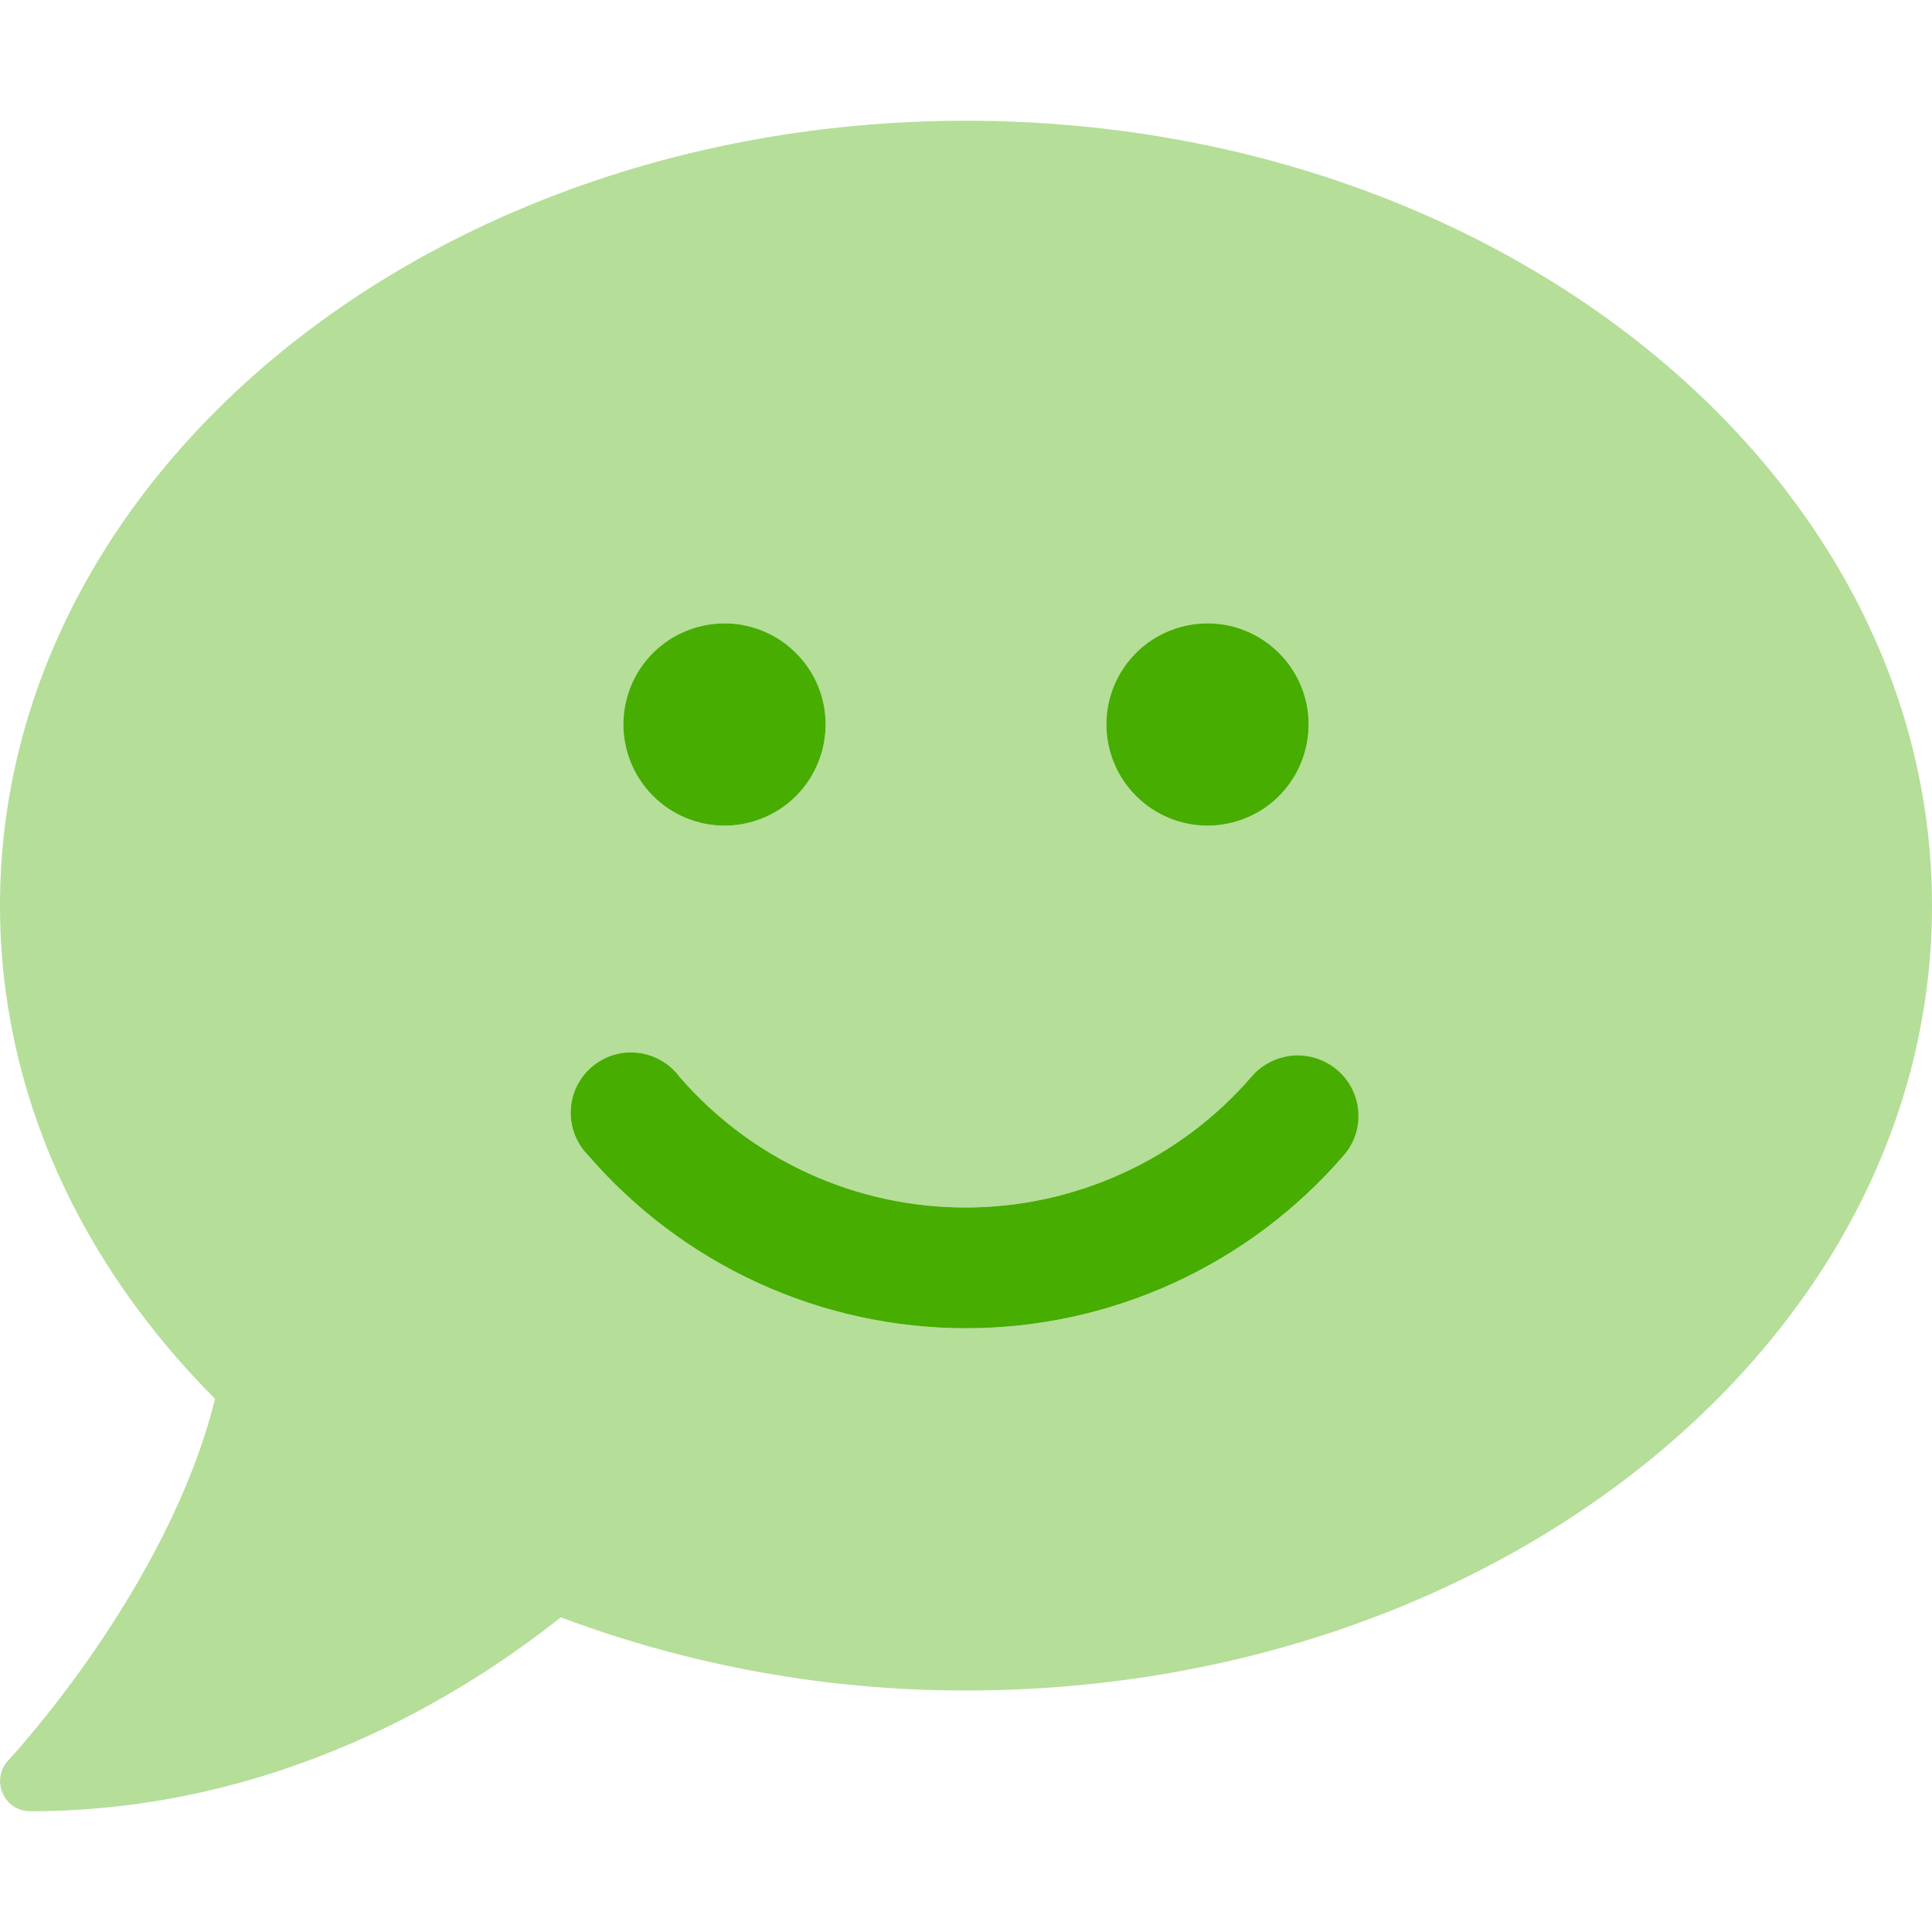
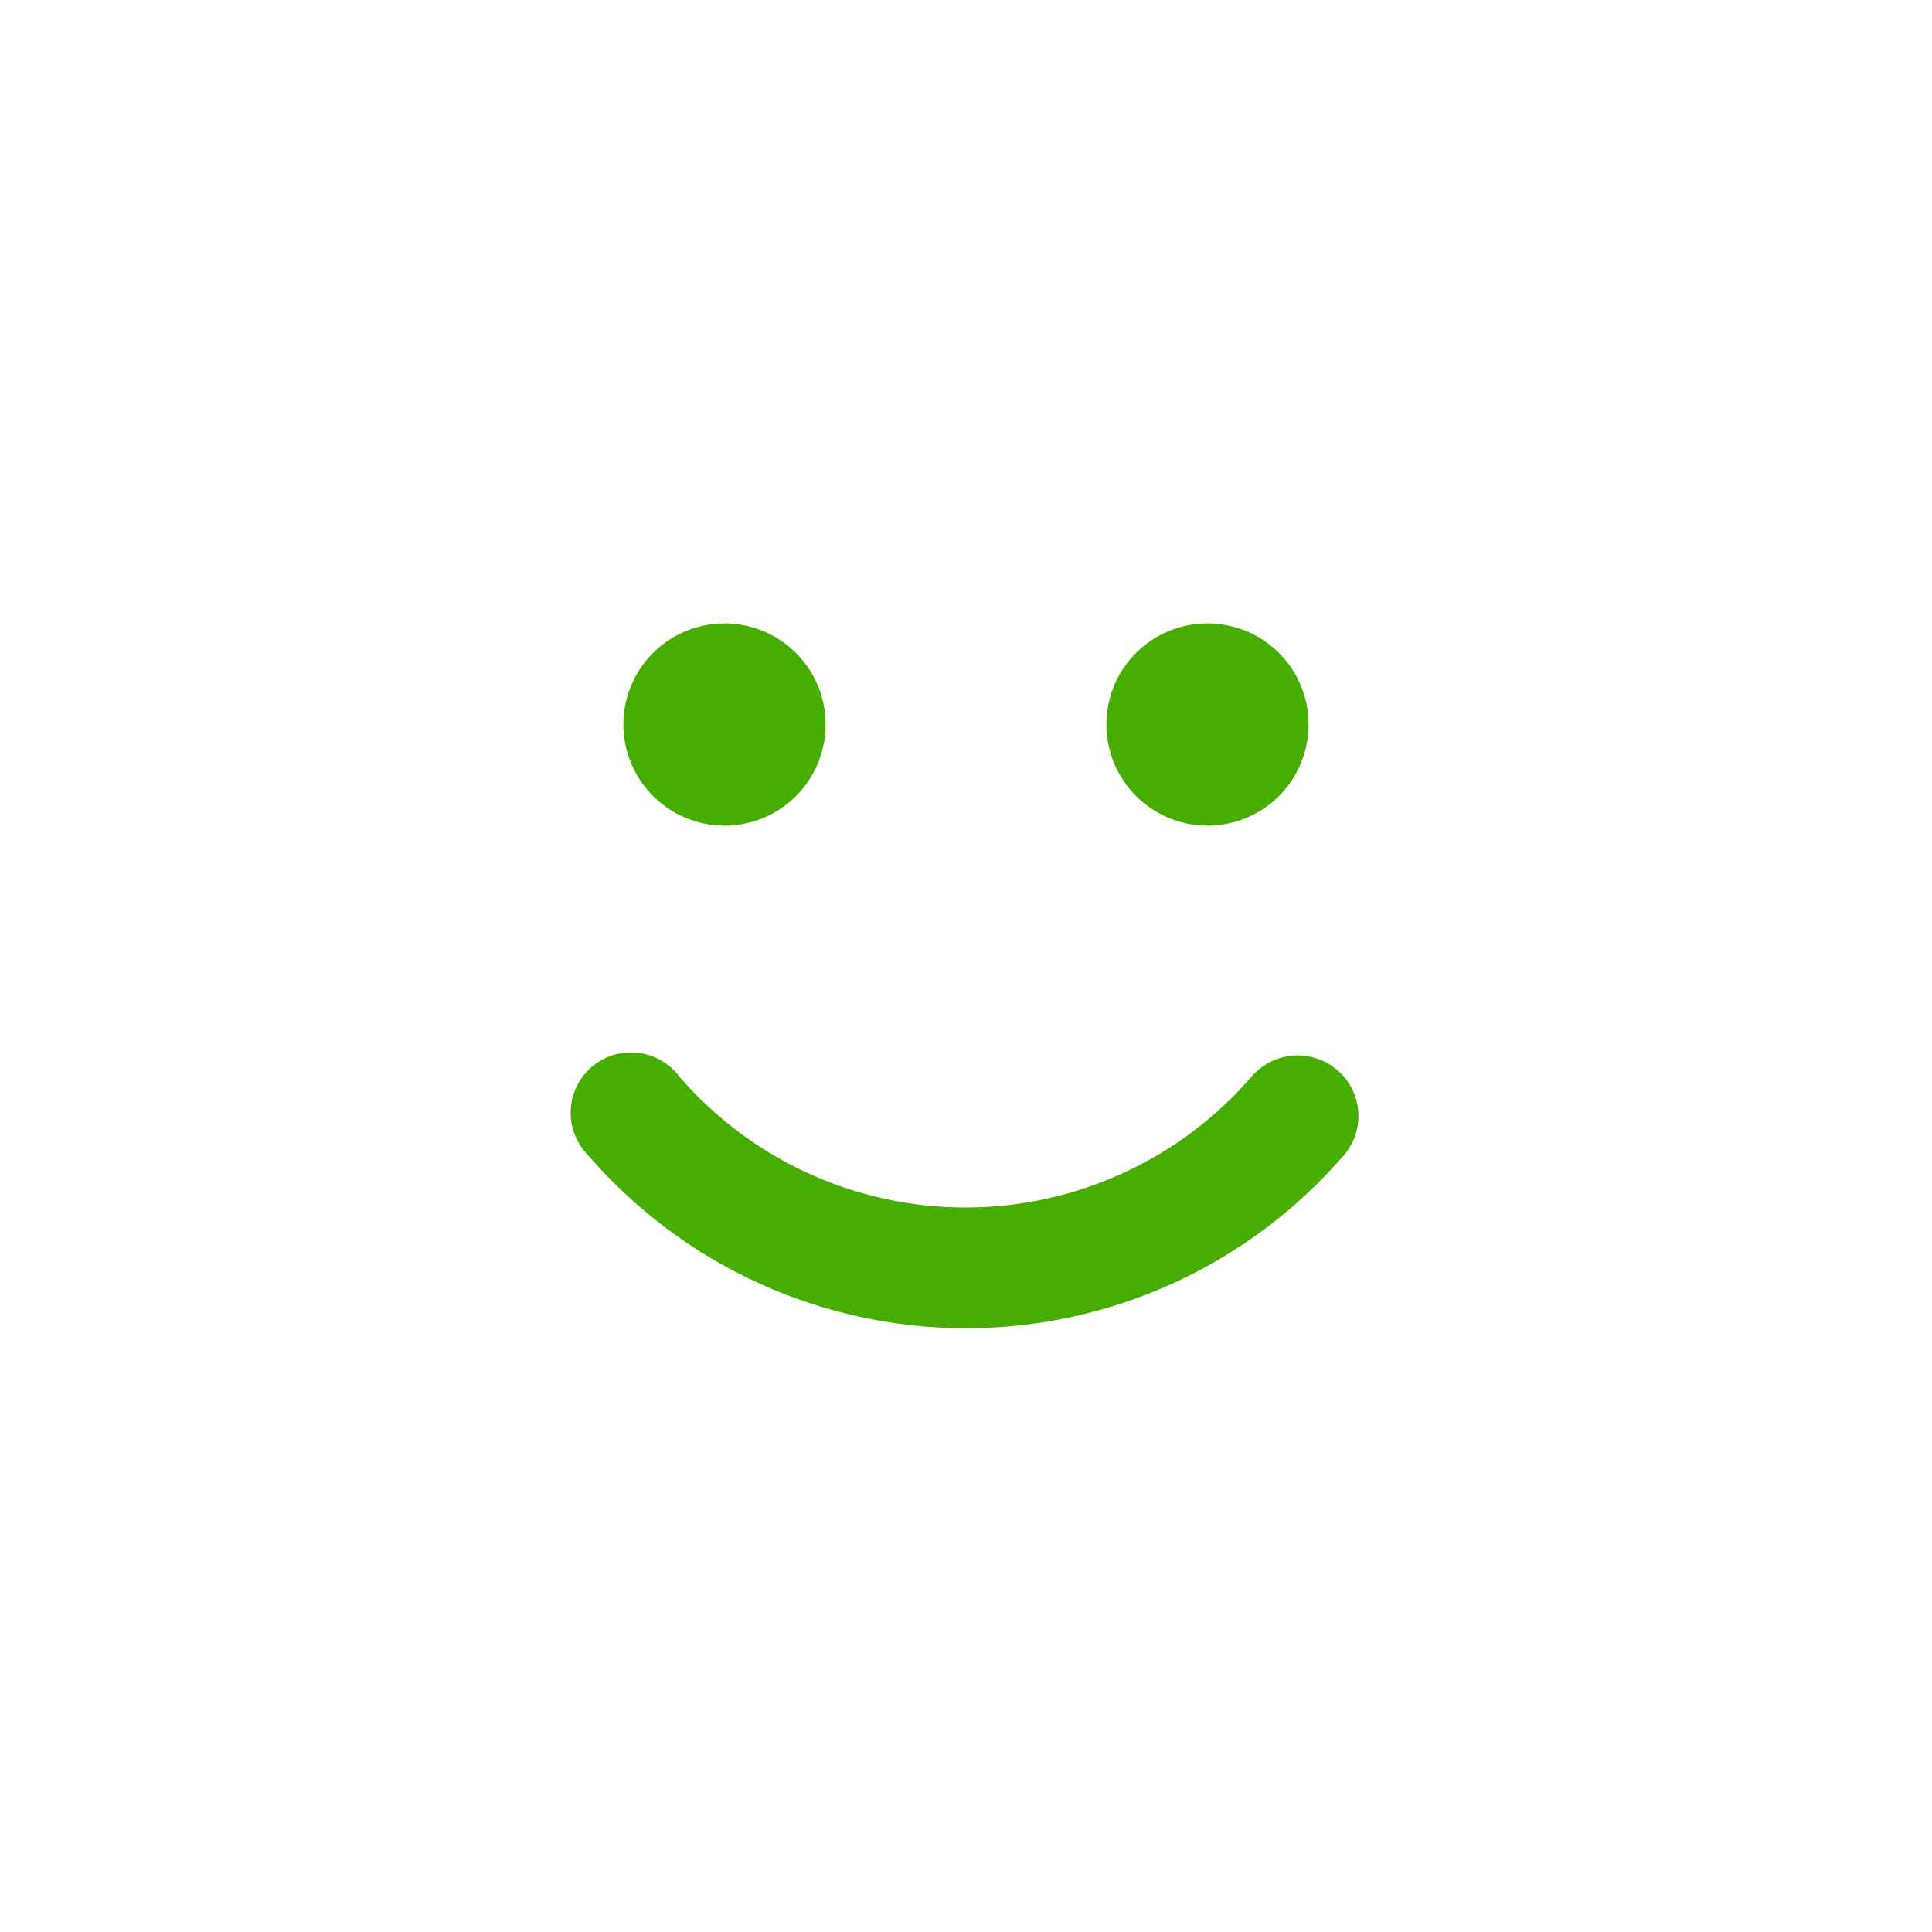
<svg xmlns="http://www.w3.org/2000/svg" width="32" height="32" viewBox="0 0 32 32" fill="none">
-   <path d="M16 2C7.162 2 0 7.819 0 15C0 18.1 1.337 20.938 3.562 23.169C2.781 26.319 0.169 29.125 0.138 29.156C0.07 29.228 0.025 29.317 0.009 29.414C-0.008 29.511 0.004 29.61 0.044 29.7C0.081 29.79 0.145 29.866 0.226 29.919C0.307 29.973 0.403 30.001 0.5 30C4.644 30 7.75 28.012 9.287 26.788C11.434 27.592 13.708 28.003 16 28C24.837 28 32 22.181 32 15C32 7.819 24.837 2 16 2ZM20 10.325C20.331 10.325 20.655 10.423 20.931 10.607C21.206 10.791 21.421 11.053 21.547 11.359C21.674 11.665 21.707 12.002 21.643 12.327C21.578 12.652 21.419 12.95 21.184 13.184C20.95 13.419 20.652 13.578 20.327 13.643C20.002 13.707 19.665 13.674 19.359 13.547C19.053 13.421 18.791 13.206 18.607 12.931C18.423 12.655 18.325 12.331 18.325 12C18.325 11.556 18.502 11.13 18.816 10.816C19.13 10.502 19.556 10.325 20 10.325ZM12 10.325C12.331 10.325 12.655 10.423 12.931 10.607C13.206 10.791 13.421 11.053 13.547 11.359C13.674 11.665 13.707 12.002 13.643 12.327C13.578 12.652 13.419 12.95 13.184 13.184C12.95 13.419 12.652 13.578 12.327 13.643C12.002 13.707 11.665 13.674 11.359 13.547C11.053 13.421 10.791 13.206 10.607 12.931C10.423 12.655 10.325 12.331 10.325 12C10.325 11.556 10.502 11.13 10.816 10.816C11.13 10.502 11.556 10.325 12 10.325ZM22.262 19.131C21.486 20.031 20.525 20.754 19.444 21.249C18.363 21.744 17.189 22 16 22C14.811 22 13.637 21.744 12.556 21.249C11.475 20.754 10.514 20.031 9.738 19.131C9.641 19.033 9.567 18.917 9.518 18.788C9.468 18.66 9.446 18.523 9.452 18.386C9.459 18.249 9.493 18.115 9.553 17.992C9.614 17.868 9.699 17.759 9.803 17.67C9.907 17.581 10.029 17.514 10.16 17.474C10.292 17.434 10.43 17.422 10.566 17.438C10.702 17.453 10.834 17.497 10.953 17.566C11.072 17.635 11.175 17.727 11.256 17.837C11.845 18.517 12.573 19.062 13.39 19.435C14.208 19.808 15.096 20.001 15.995 20C16.894 20 17.782 19.806 18.599 19.431C19.416 19.057 20.144 18.511 20.731 17.831C20.904 17.631 21.15 17.507 21.414 17.487C21.678 17.467 21.939 17.551 22.141 17.723C22.343 17.894 22.469 18.138 22.491 18.402C22.514 18.666 22.432 18.928 22.262 19.131Z" fill="#47AD00" fill-opacity="0.4" />
  <path d="M20 13.675C20.331 13.675 20.655 13.577 20.931 13.393C21.206 13.209 21.421 12.947 21.547 12.641C21.674 12.335 21.707 11.998 21.643 11.673C21.578 11.348 21.419 11.05 21.184 10.816C20.95 10.581 20.652 10.422 20.327 10.357C20.002 10.293 19.665 10.326 19.359 10.453C19.053 10.579 18.791 10.794 18.607 11.069C18.423 11.345 18.325 11.669 18.325 12C18.325 12.444 18.502 12.87 18.816 13.184C19.13 13.498 19.556 13.675 20 13.675ZM12 13.675C12.331 13.675 12.655 13.577 12.931 13.393C13.206 13.209 13.421 12.947 13.547 12.641C13.674 12.335 13.707 11.998 13.643 11.673C13.578 11.348 13.419 11.05 13.184 10.816C12.95 10.581 12.652 10.422 12.327 10.357C12.002 10.293 11.665 10.326 11.359 10.453C11.053 10.579 10.791 10.794 10.607 11.069C10.423 11.345 10.325 11.669 10.325 12C10.325 12.444 10.502 12.87 10.816 13.184C11.13 13.498 11.556 13.675 12 13.675ZM22.144 17.719C21.941 17.548 21.679 17.463 21.414 17.484C21.15 17.506 20.904 17.63 20.731 17.831C20.144 18.511 19.417 19.057 18.599 19.431C17.782 19.805 16.894 20 15.995 20C15.096 20.001 14.208 19.808 13.39 19.435C12.573 19.062 11.845 18.517 11.256 17.837C11.175 17.727 11.072 17.634 10.953 17.566C10.834 17.497 10.702 17.453 10.566 17.438C10.43 17.422 10.292 17.434 10.16 17.474C10.029 17.514 9.908 17.581 9.803 17.67C9.699 17.759 9.614 17.868 9.553 17.992C9.493 18.115 9.459 18.249 9.453 18.386C9.446 18.523 9.469 18.66 9.518 18.788C9.567 18.916 9.641 19.033 9.738 19.131C10.514 20.031 11.475 20.754 12.556 21.249C13.637 21.744 14.811 22 16 22C17.189 22 18.363 21.744 19.444 21.249C20.525 20.754 21.486 20.031 22.262 19.131C22.348 19.031 22.412 18.915 22.453 18.789C22.493 18.664 22.508 18.532 22.497 18.4C22.486 18.269 22.449 18.141 22.388 18.024C22.328 17.907 22.245 17.803 22.144 17.719Z" fill="#47AD00" />
</svg>